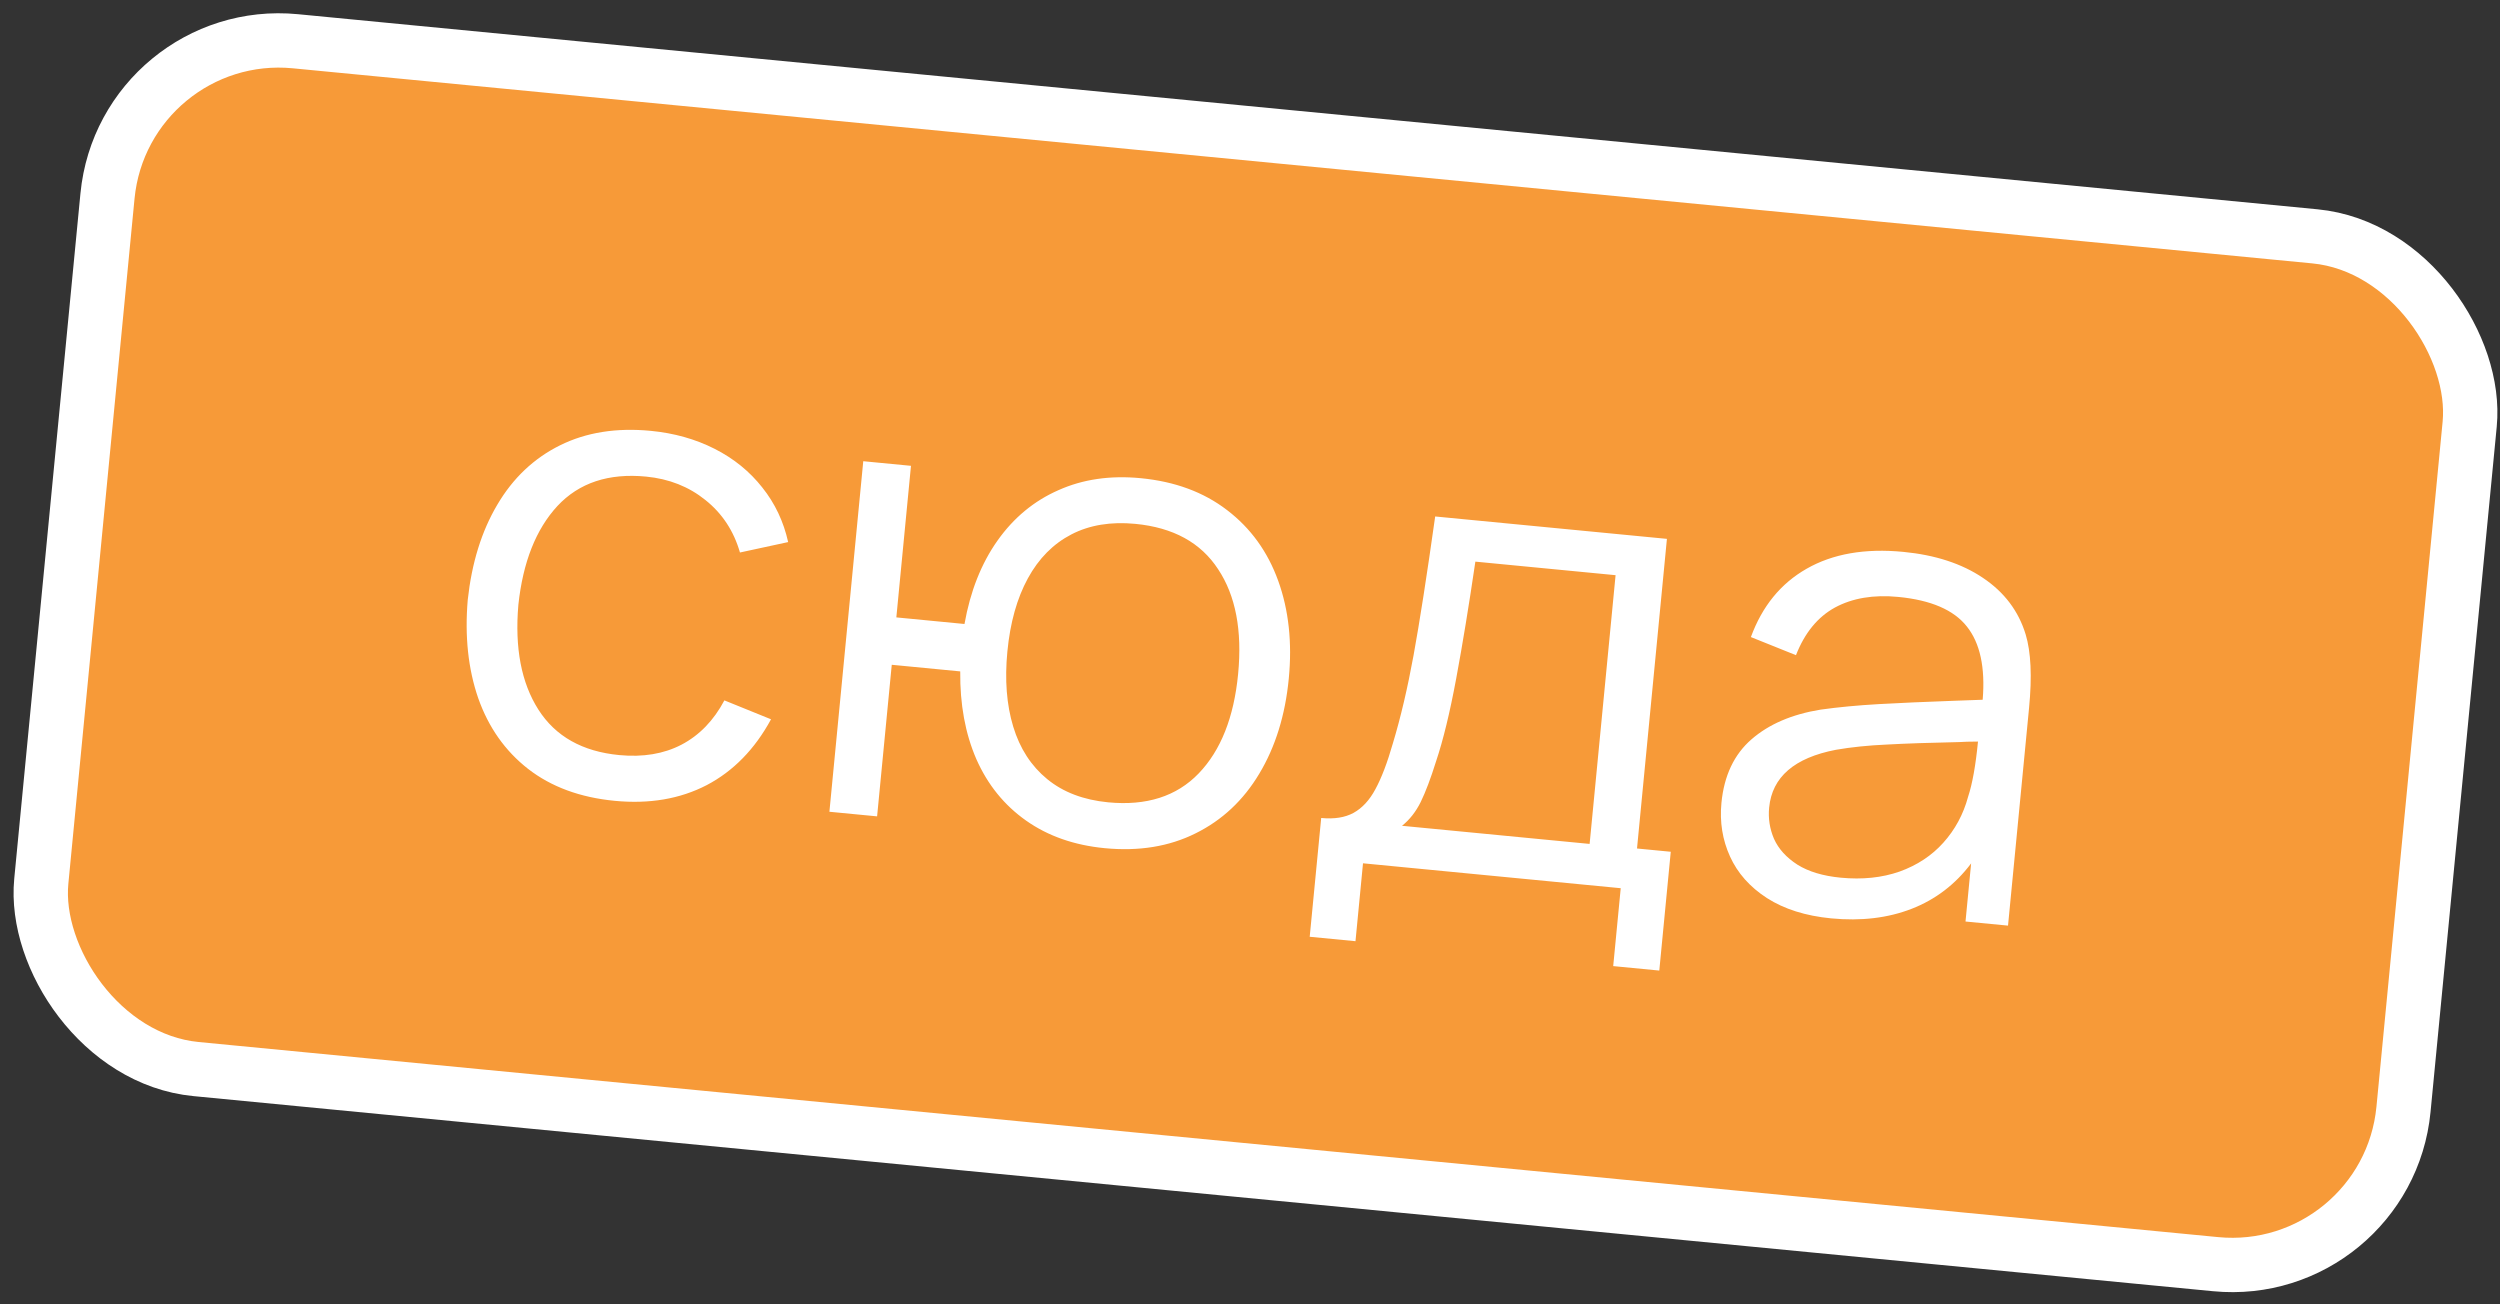
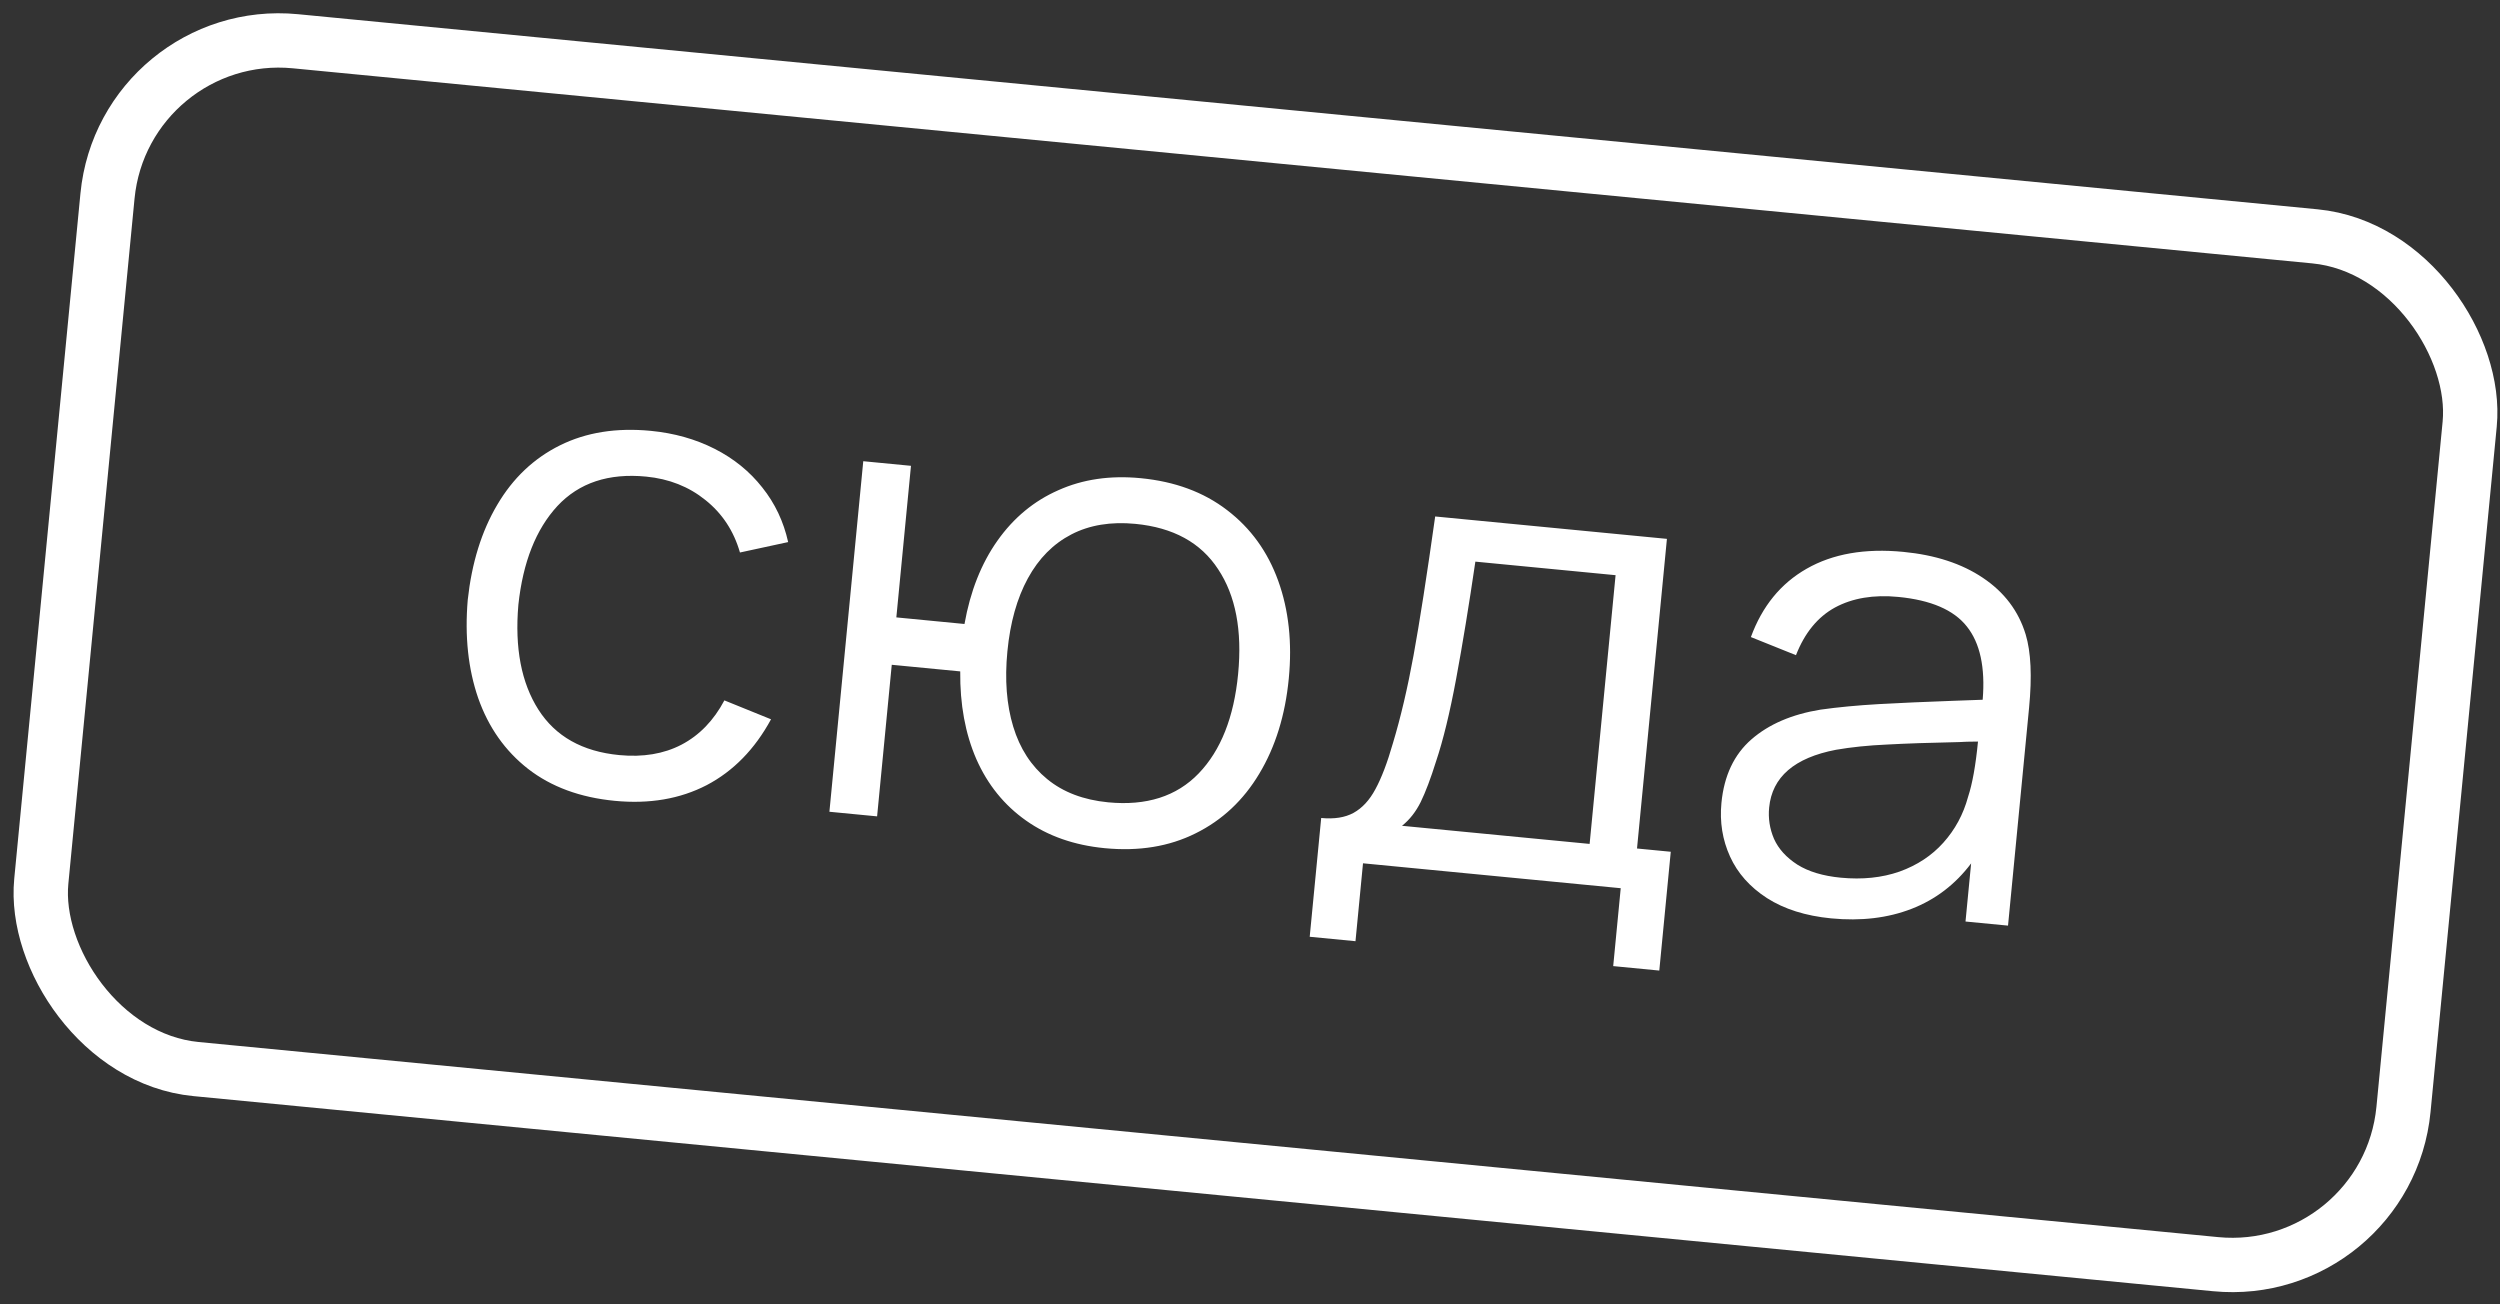
<svg xmlns="http://www.w3.org/2000/svg" width="138" height="72" viewBox="0 0 138 72" fill="none">
  <rect x="0" y="0" width="138" height="72" fill="#333333" stroke="none" />
-   <rect x="6.847" y="1.363" width="131" height="57" rx="9.5" transform="rotate(5.518 6.847 1.363)" fill="#F79A38" />
  <path d="M33.934 44.206C32.023 44.022 30.428 43.434 29.15 42.442C27.883 41.452 26.966 40.151 26.398 38.541C25.842 36.932 25.649 35.123 25.819 33.115C26.04 31.074 26.583 29.325 27.448 27.865C28.313 26.393 29.468 25.299 30.911 24.583C32.355 23.866 34.026 23.6 35.925 23.783C37.215 23.908 38.389 24.238 39.446 24.774C40.504 25.311 41.381 26.022 42.079 26.91C42.778 27.785 43.254 28.789 43.506 29.923L40.846 30.498C40.503 29.307 39.867 28.341 38.938 27.601C38.021 26.861 36.929 26.43 35.663 26.308C33.597 26.108 31.965 26.65 30.768 27.933C29.584 29.216 28.865 31.034 28.614 33.385C28.408 35.764 28.777 37.692 29.719 39.17C30.661 40.647 32.148 41.484 34.178 41.68C35.492 41.807 36.638 41.616 37.615 41.108C38.606 40.589 39.396 39.773 39.986 38.661L42.561 39.705C41.666 41.355 40.482 42.566 39.009 43.34C37.537 44.102 35.845 44.391 33.934 44.206ZM60.978 46.819C59.294 46.656 57.848 46.149 56.64 45.297C55.432 44.445 54.517 43.314 53.894 41.903C53.282 40.494 52.986 38.88 53.005 37.061L49.225 36.696L48.416 45.063L45.783 44.809L47.652 25.459L50.286 25.713L49.478 34.08L53.24 34.444C53.559 32.642 54.165 31.109 55.059 29.845C55.952 28.581 57.073 27.653 58.42 27.06C59.769 26.454 61.285 26.233 62.969 26.396C64.856 26.578 66.445 27.166 67.736 28.159C69.038 29.152 69.979 30.455 70.559 32.066C71.139 33.677 71.333 35.474 71.141 37.457C70.946 39.476 70.403 41.226 69.513 42.707C68.635 44.177 67.462 45.276 65.994 46.002C64.537 46.729 62.865 47.002 60.978 46.819ZM61.168 44.288C63.282 44.492 64.949 43.96 66.169 42.691C67.388 41.423 68.114 39.594 68.344 37.205C68.576 34.804 68.208 32.876 67.24 31.42C66.284 29.953 64.761 29.119 62.671 28.917C61.322 28.787 60.145 28.98 59.143 29.498C58.141 30.016 57.339 30.825 56.739 31.924C56.138 33.024 55.761 34.368 55.608 35.956C55.456 37.521 55.564 38.906 55.93 40.111C56.295 41.315 56.919 42.28 57.802 43.004C58.684 43.728 59.806 44.156 61.168 44.288ZM72.93 45.153C73.647 45.222 74.24 45.129 74.711 44.873C75.195 44.606 75.599 44.169 75.923 43.561C76.26 42.943 76.583 42.094 76.892 41.015C77.319 39.597 77.698 37.982 78.029 36.17C78.362 34.345 78.76 31.792 79.222 28.509L92.014 29.745L90.363 46.837L92.226 47.017L91.593 53.575L89.049 53.329L89.464 49.029L75.238 47.654L74.823 51.954L72.296 51.71L72.93 45.153ZM87.747 46.584L89.18 31.75L81.44 31.002C81.088 33.403 80.736 35.551 80.384 37.446C80.032 39.341 79.661 40.866 79.272 42.022C78.976 42.97 78.692 43.72 78.422 44.273C78.153 44.813 77.809 45.251 77.391 45.584L87.747 46.584ZM111.817 35.022C112.11 35.99 112.172 37.34 112.005 39.072L110.843 51.094L108.496 50.868L108.806 47.66C107.935 48.818 106.841 49.653 105.526 50.165C104.211 50.677 102.729 50.853 101.08 50.694C99.671 50.557 98.489 50.184 97.536 49.574C96.594 48.964 95.914 48.199 95.497 47.279C95.079 46.358 94.922 45.373 95.023 44.322C95.168 42.817 95.722 41.646 96.682 40.811C97.643 39.975 98.914 39.429 100.494 39.172C101.459 39.036 102.53 38.935 103.706 38.867C104.894 38.801 106.262 38.74 107.81 38.685L109.444 38.626C109.592 36.844 109.3 35.496 108.569 34.581C107.849 33.668 106.588 33.124 104.784 32.95C103.422 32.818 102.258 33.013 101.292 33.534C100.337 34.057 99.619 34.934 99.138 36.166L96.649 35.166C97.272 33.465 98.297 32.208 99.726 31.394C101.168 30.569 102.946 30.258 105.06 30.463C106.828 30.633 108.295 31.113 109.461 31.9C110.638 32.689 111.424 33.73 111.817 35.022ZM101.605 48.448C102.799 48.563 103.883 48.451 104.856 48.111C105.831 47.759 106.635 47.228 107.271 46.518C107.919 45.797 108.374 44.955 108.636 43.991C108.875 43.267 109.058 42.248 109.185 40.934C108.714 40.937 108.376 40.946 108.169 40.962C106.526 40.996 105.19 41.042 104.159 41.099C103.13 41.145 102.193 41.241 101.347 41.388C99.049 41.829 97.82 42.892 97.657 44.576C97.599 45.173 97.688 45.748 97.924 46.302C98.172 46.856 98.602 47.332 99.215 47.728C99.829 48.113 100.625 48.353 101.605 48.448Z" fill="white" />
  <rect x="6.847" y="1.363" width="131" height="57" rx="9.5" transform="rotate(5.518 6.847 1.363)" stroke="white" stroke-width="3" />
</svg>